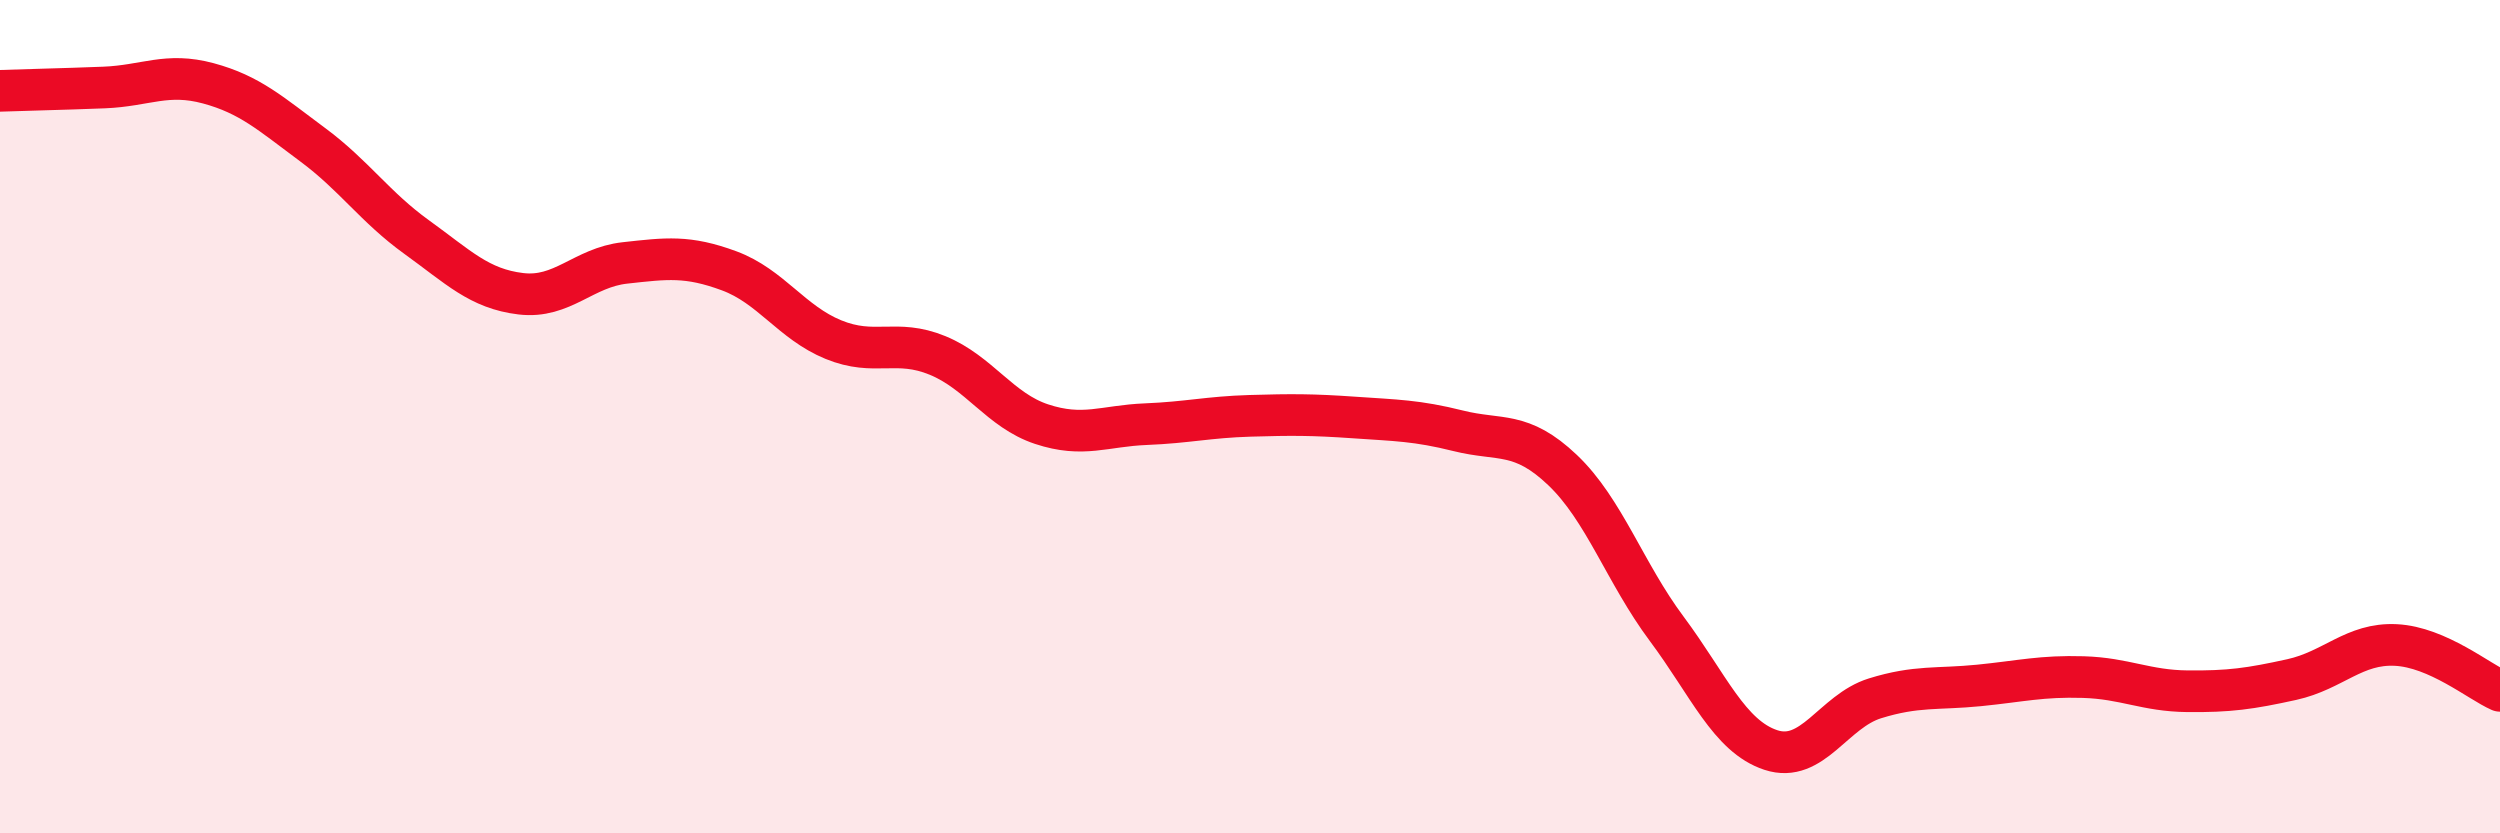
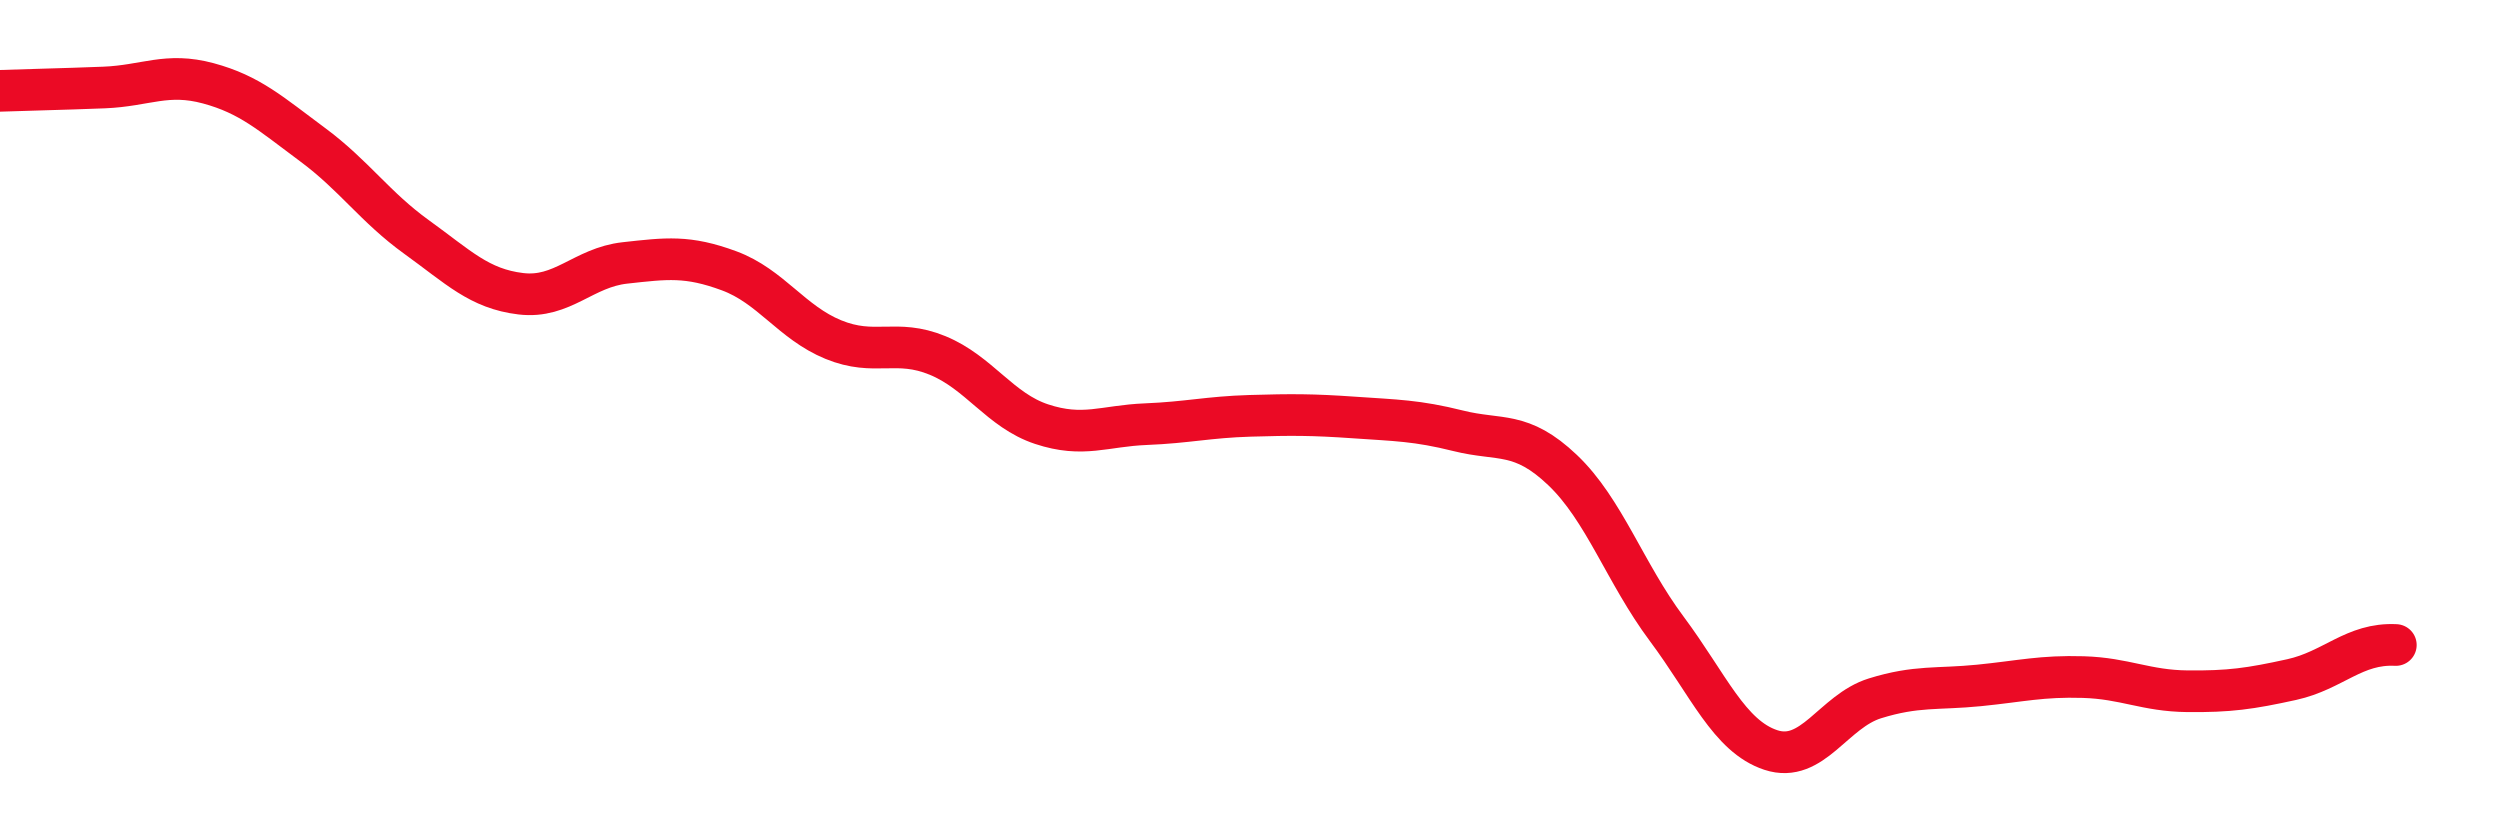
<svg xmlns="http://www.w3.org/2000/svg" width="60" height="20" viewBox="0 0 60 20">
-   <path d="M 0,2.18 C 0.5,2.16 1.5,2.14 2.5,2.1 C 3.5,2.06 4,1.73 5,2 C 6,2.27 6.5,2.73 7.5,3.47 C 8.5,4.21 9,4.97 10,5.69 C 11,6.41 11.5,6.93 12.5,7.05 C 13.5,7.17 14,6.42 15,6.31 C 16,6.2 16.5,6.13 17.5,6.5 C 18.5,6.87 19,7.74 20,8.15 C 21,8.56 21.5,8.12 22.5,8.53 C 23.5,8.94 24,9.85 25,10.18 C 26,10.51 26.5,10.22 27.5,10.18 C 28.5,10.14 29,10.01 30,9.98 C 31,9.95 31.5,9.95 32.5,10.02 C 33.5,10.09 34,10.09 35,10.34 C 36,10.59 36.5,10.33 37.5,11.28 C 38.5,12.23 39,13.75 40,15.09 C 41,16.43 41.5,17.67 42.5,18 C 43.5,18.33 44,17.07 45,16.76 C 46,16.45 46.5,16.55 47.5,16.45 C 48.5,16.35 49,16.22 50,16.25 C 51,16.28 51.5,16.58 52.5,16.59 C 53.5,16.6 54,16.53 55,16.31 C 56,16.09 56.5,15.43 57.5,15.48 C 58.5,15.53 59.5,16.36 60,16.58L60 20L0 20Z" fill="#EB0A25" opacity="0.1" stroke-linecap="round" stroke-linejoin="round" />
-   <path d="M 0,2.18 C 0.5,2.16 1.5,2.14 2.5,2.1 C 3.5,2.06 4,1.73 5,2 C 6,2.27 6.5,2.73 7.5,3.47 C 8.5,4.21 9,4.97 10,5.69 C 11,6.41 11.5,6.93 12.5,7.05 C 13.5,7.17 14,6.42 15,6.31 C 16,6.2 16.5,6.13 17.5,6.5 C 18.5,6.87 19,7.74 20,8.15 C 21,8.56 21.5,8.12 22.5,8.53 C 23.5,8.94 24,9.85 25,10.18 C 26,10.51 26.5,10.22 27.5,10.18 C 28.5,10.14 29,10.01 30,9.98 C 31,9.95 31.5,9.95 32.5,10.02 C 33.5,10.09 34,10.09 35,10.34 C 36,10.59 36.5,10.33 37.5,11.28 C 38.5,12.23 39,13.75 40,15.09 C 41,16.43 41.5,17.67 42.5,18 C 43.5,18.33 44,17.07 45,16.76 C 46,16.45 46.5,16.55 47.5,16.45 C 48.5,16.35 49,16.22 50,16.25 C 51,16.28 51.5,16.58 52.5,16.59 C 53.5,16.6 54,16.53 55,16.31 C 56,16.09 56.5,15.43 57.5,15.48 C 58.5,15.53 59.5,16.36 60,16.58" stroke="#EB0A25" stroke-width="1" fill="none" stroke-linecap="round" stroke-linejoin="round" />
+   <path d="M 0,2.18 C 0.5,2.16 1.5,2.14 2.5,2.1 C 3.5,2.06 4,1.73 5,2 C 6,2.27 6.5,2.73 7.5,3.47 C 8.5,4.21 9,4.97 10,5.69 C 11,6.41 11.5,6.93 12.5,7.05 C 13.5,7.17 14,6.42 15,6.31 C 16,6.2 16.5,6.13 17.5,6.5 C 18.5,6.87 19,7.74 20,8.15 C 21,8.56 21.5,8.12 22.5,8.53 C 23.5,8.94 24,9.85 25,10.18 C 26,10.51 26.5,10.22 27.5,10.18 C 28.5,10.14 29,10.01 30,9.98 C 31,9.95 31.5,9.95 32.5,10.02 C 33.5,10.09 34,10.09 35,10.34 C 36,10.59 36.5,10.33 37.5,11.28 C 38.5,12.23 39,13.75 40,15.09 C 41,16.43 41.5,17.67 42.5,18 C 43.5,18.33 44,17.07 45,16.76 C 46,16.45 46.5,16.55 47.5,16.45 C 48.5,16.35 49,16.22 50,16.25 C 51,16.28 51.5,16.58 52.5,16.59 C 53.5,16.6 54,16.53 55,16.31 C 56,16.09 56.5,15.43 57.5,15.48 " stroke="#EB0A25" stroke-width="1" fill="none" stroke-linecap="round" stroke-linejoin="round" />
</svg>